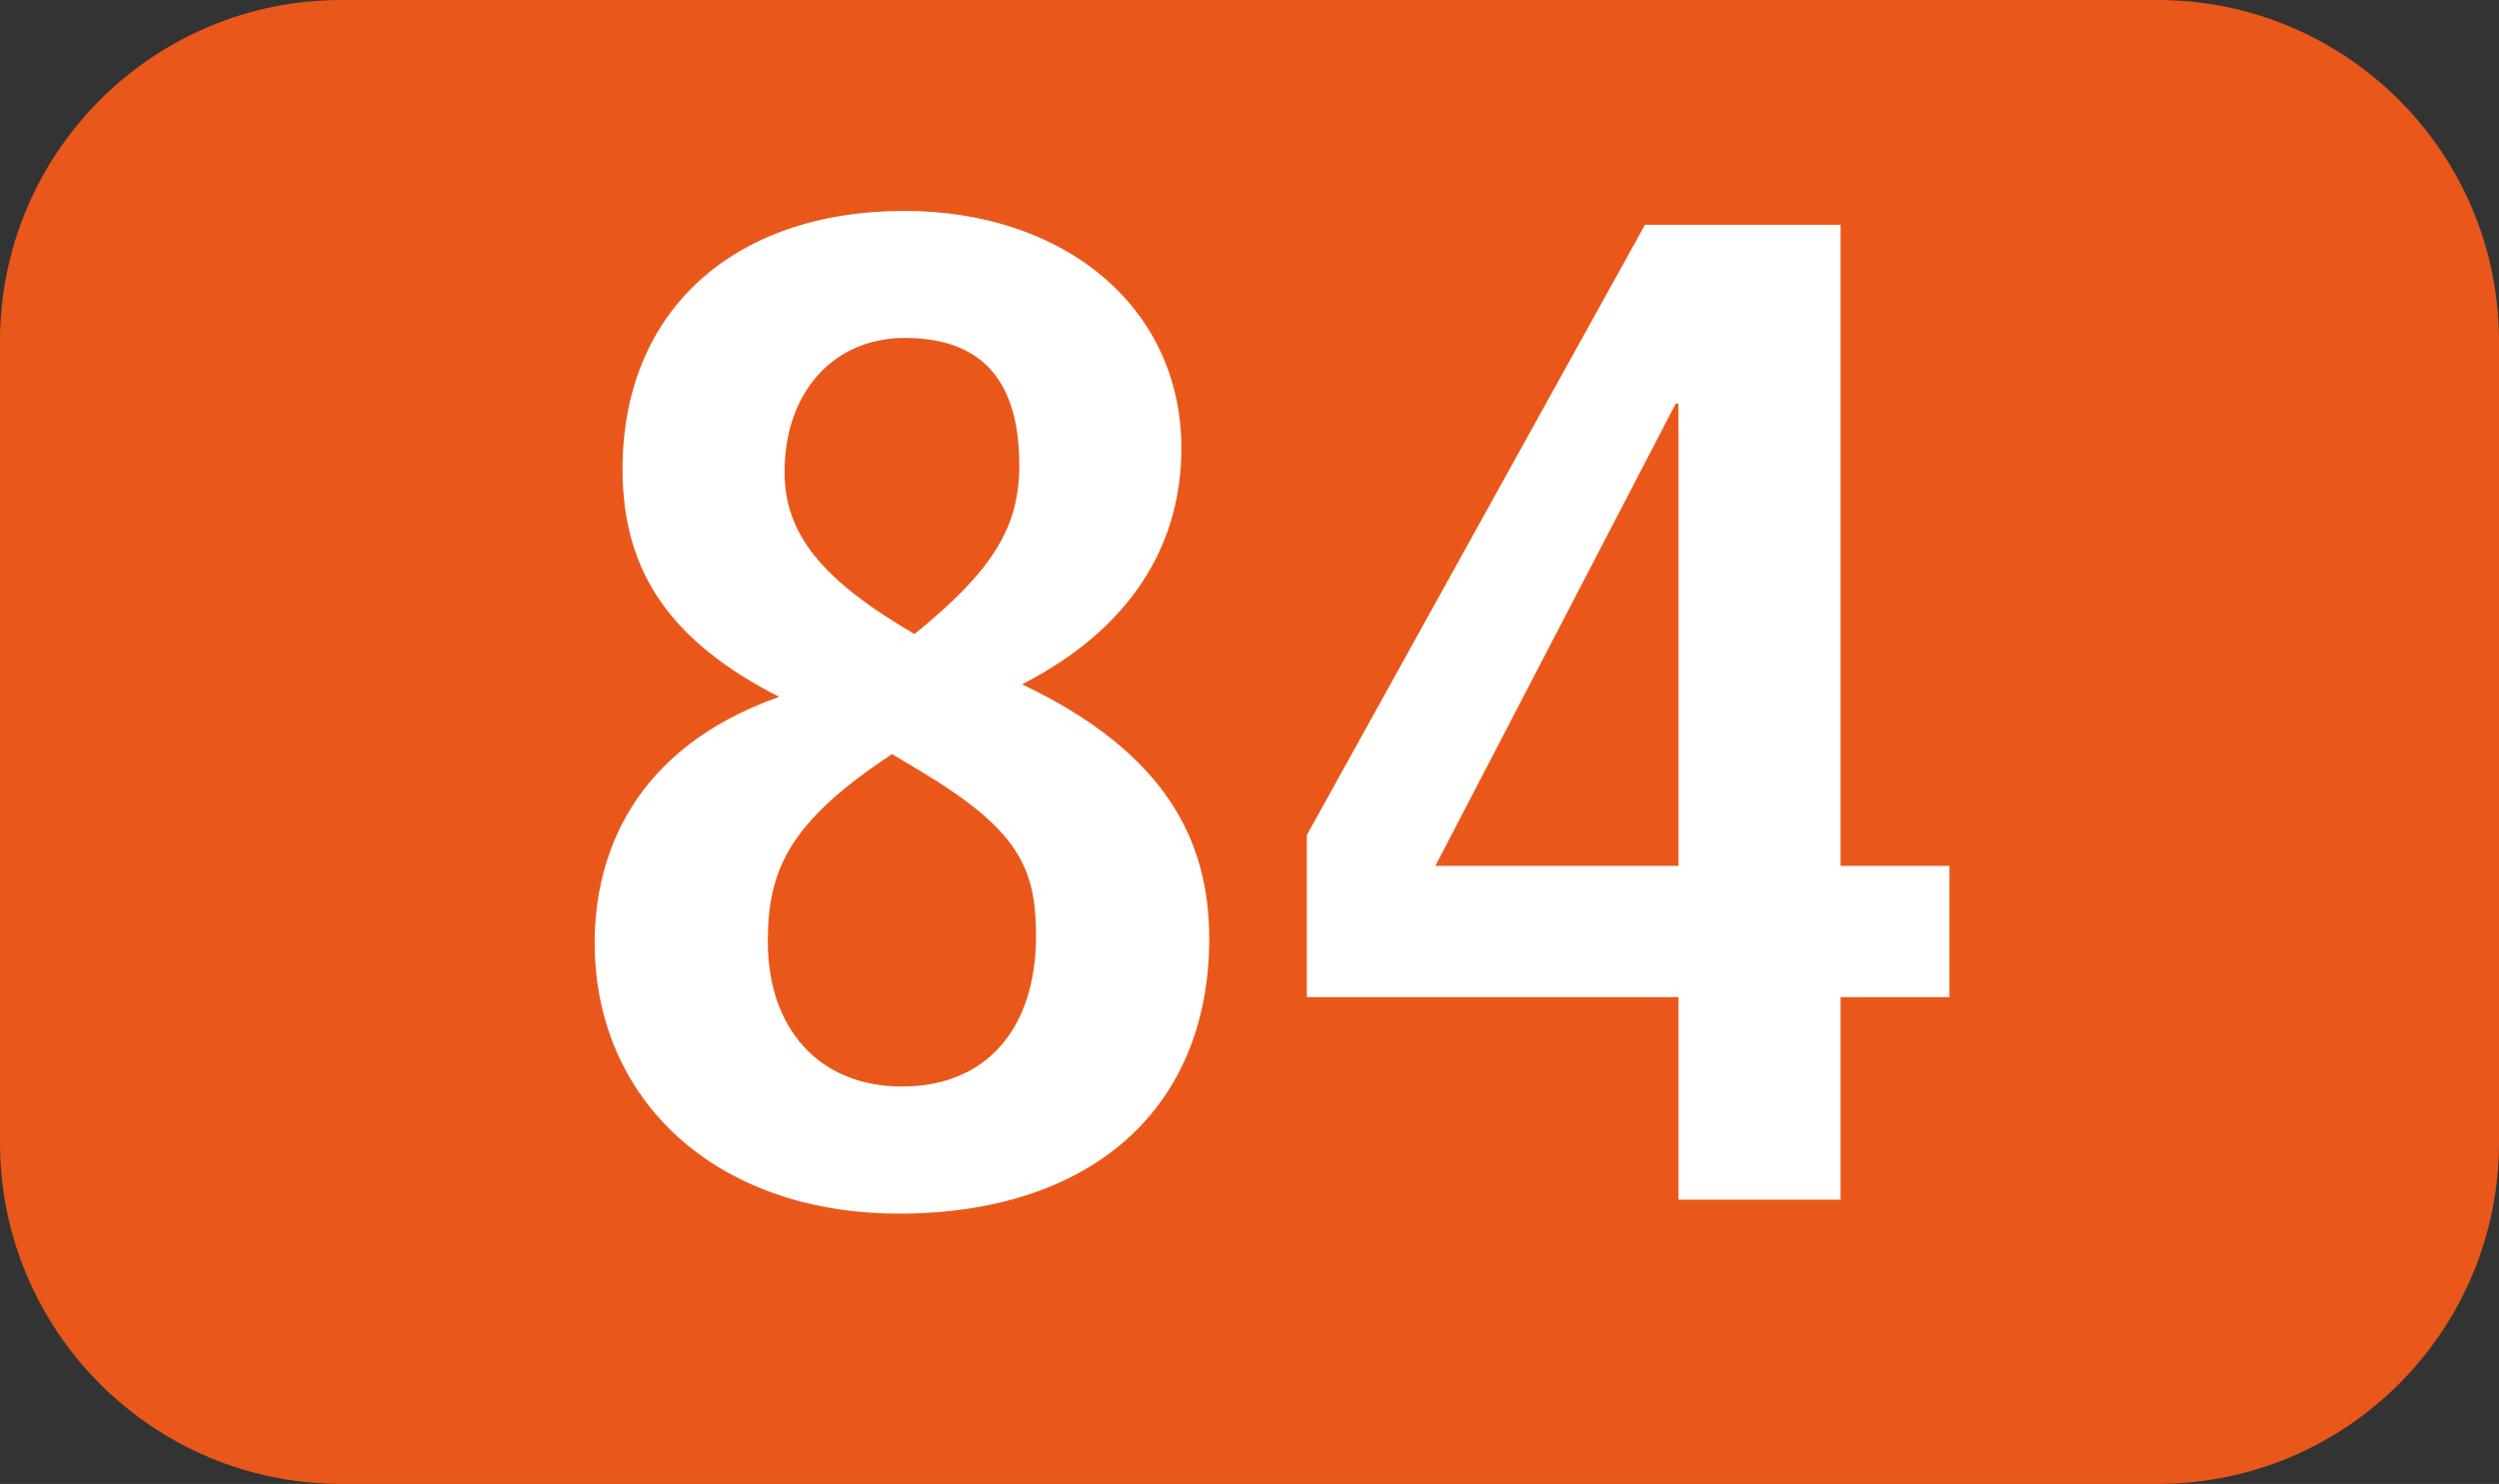
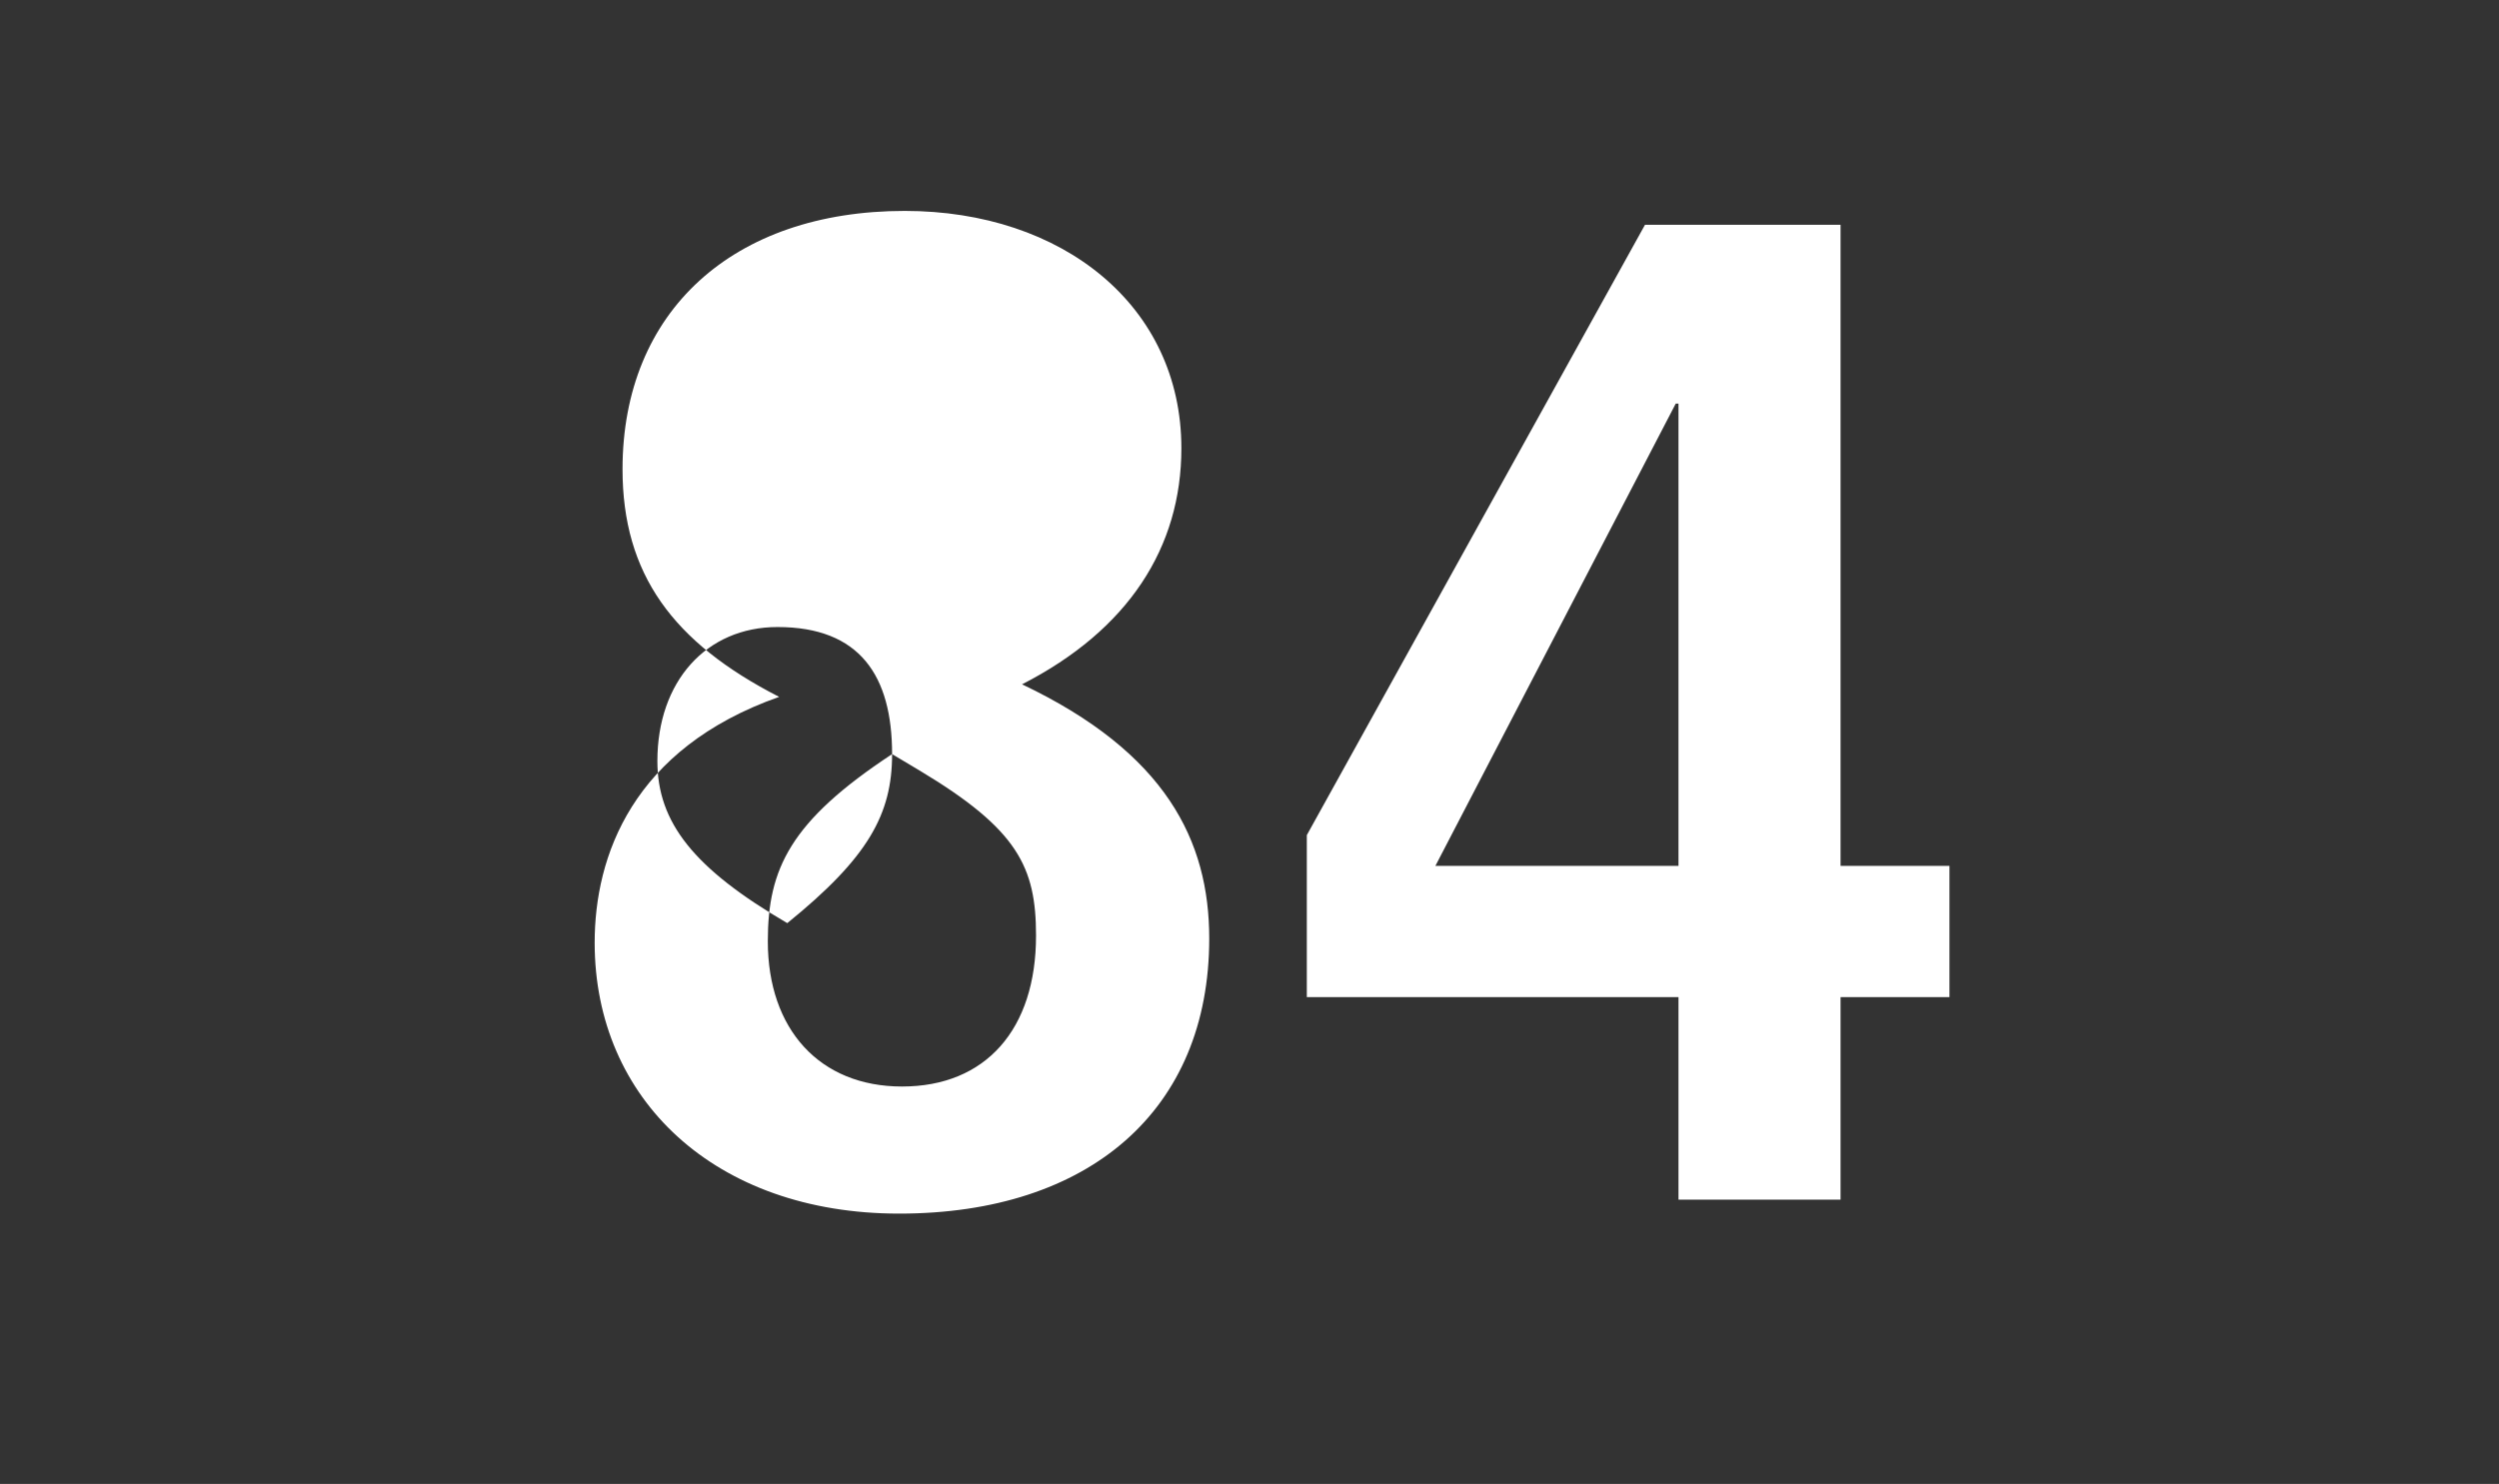
<svg xmlns="http://www.w3.org/2000/svg" id="uuid-de61b45b-e941-4581-81cd-41452c27ee37" viewBox="0 0 127.16 75.529">
  <rect x="0" y="0" width="127.16" height="75.529" fill="#333333" stroke="none" />
  <defs>
    <style>.uuid-75b8f324-8c31-4df7-8e12-7736e00376ab{fill:#fff;}.uuid-18d9a5de-9b0c-4694-ac89-d74630025eae{fill:#e9581a;fill-rule:evenodd;}</style>
  </defs>
  <g id="uuid-8e324ce7-801e-4b5a-892d-0bfa66496745">
    <g>
-       <path class="uuid-18d9a5de-9b0c-4694-ac89-d74630025eae" d="M0,17.37C0,7.776,7.781,0,17.366,0H109.784c9.596,0,17.376,7.776,17.376,17.37V58.157c0,9.596-7.781,17.371-17.376,17.371H17.366c-9.585,0-17.366-7.776-17.366-17.371V17.37Z" />
      <g>
-         <path class="uuid-75b8f324-8c31-4df7-8e12-7736e00376ab" d="M61.531,47.77c0,8.742-6.106,14.001-15.78,14.001-9.377,0-15.492-5.828-15.492-13.787,0-4.411,1.923-9.882,9.387-12.514-5.412-2.77-7.969-6.254-7.969-11.587,0-8.034,5.62-13.148,14.362-13.148,8.029,0,14.075,4.832,14.075,12.083,0,5.045-2.696,9.243-8.108,12.013,7.325,3.484,9.525,7.964,9.525,12.94Zm-16.137-9.387c-5.184,3.415-6.324,5.833-6.324,9.525,0,4.48,2.637,7.394,6.829,7.394,4.262,0,6.819-2.914,6.819-7.677,0-3.484-.922-5.402-5.898-8.39l-1.427-.852Zm6.472-14.714c0-3.98-1.635-6.468-5.828-6.468-3.628,0-6.116,2.77-6.116,6.824,0,3.127,1.854,5.471,6.611,8.247,4.123-3.34,5.333-5.546,5.333-8.604Z" />
+         <path class="uuid-75b8f324-8c31-4df7-8e12-7736e00376ab" d="M61.531,47.77c0,8.742-6.106,14.001-15.78,14.001-9.377,0-15.492-5.828-15.492-13.787,0-4.411,1.923-9.882,9.387-12.514-5.412-2.77-7.969-6.254-7.969-11.587,0-8.034,5.62-13.148,14.362-13.148,8.029,0,14.075,4.832,14.075,12.083,0,5.045-2.696,9.243-8.108,12.013,7.325,3.484,9.525,7.964,9.525,12.94Zm-16.137-9.387c-5.184,3.415-6.324,5.833-6.324,9.525,0,4.48,2.637,7.394,6.829,7.394,4.262,0,6.819-2.914,6.819-7.677,0-3.484-.922-5.402-5.898-8.39l-1.427-.852Zc0-3.98-1.635-6.468-5.828-6.468-3.628,0-6.116,2.77-6.116,6.824,0,3.127,1.854,5.471,6.611,8.247,4.123-3.34,5.333-5.546,5.333-8.604Z" />
        <path class="uuid-75b8f324-8c31-4df7-8e12-7736e00376ab" d="M85.409,61.061v-10.308h-18.912v-8.247l17.207-31.064h9.952V44.072h5.541v6.681h-5.541v10.308h-8.247Zm0-40.52h-.139l-12.231,23.531h12.37V20.542Z" />
      </g>
    </g>
  </g>
</svg>